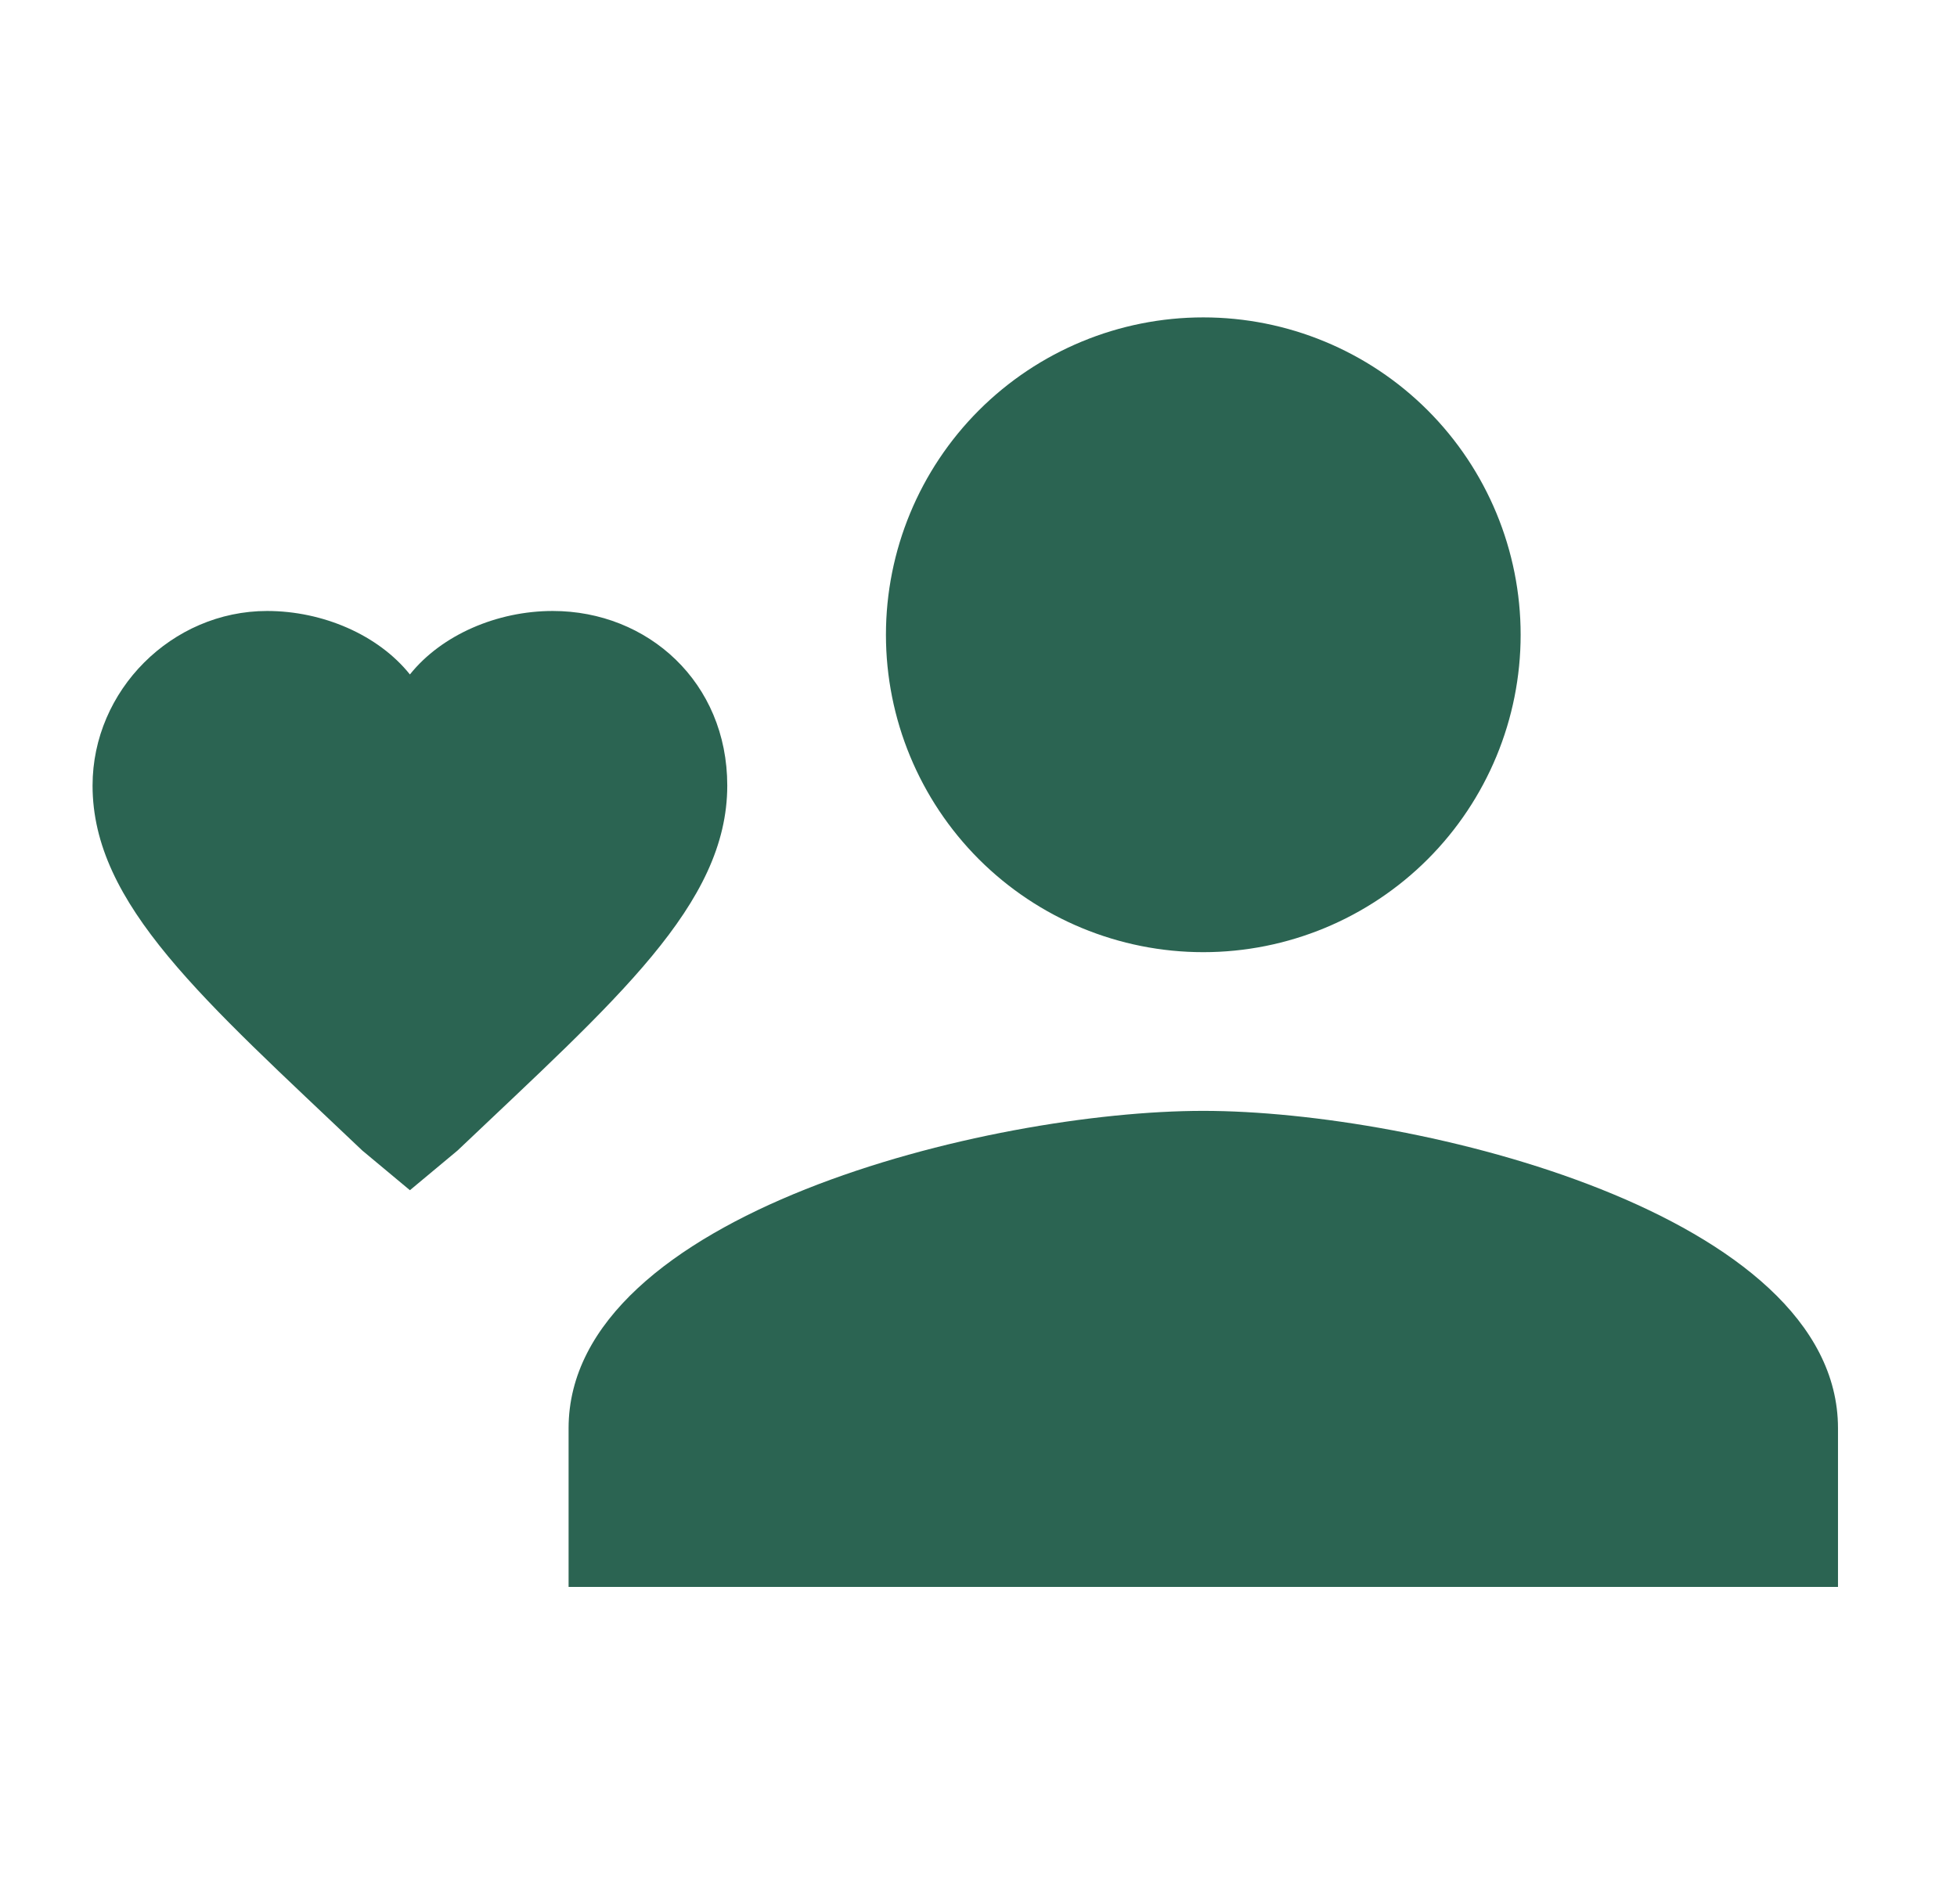
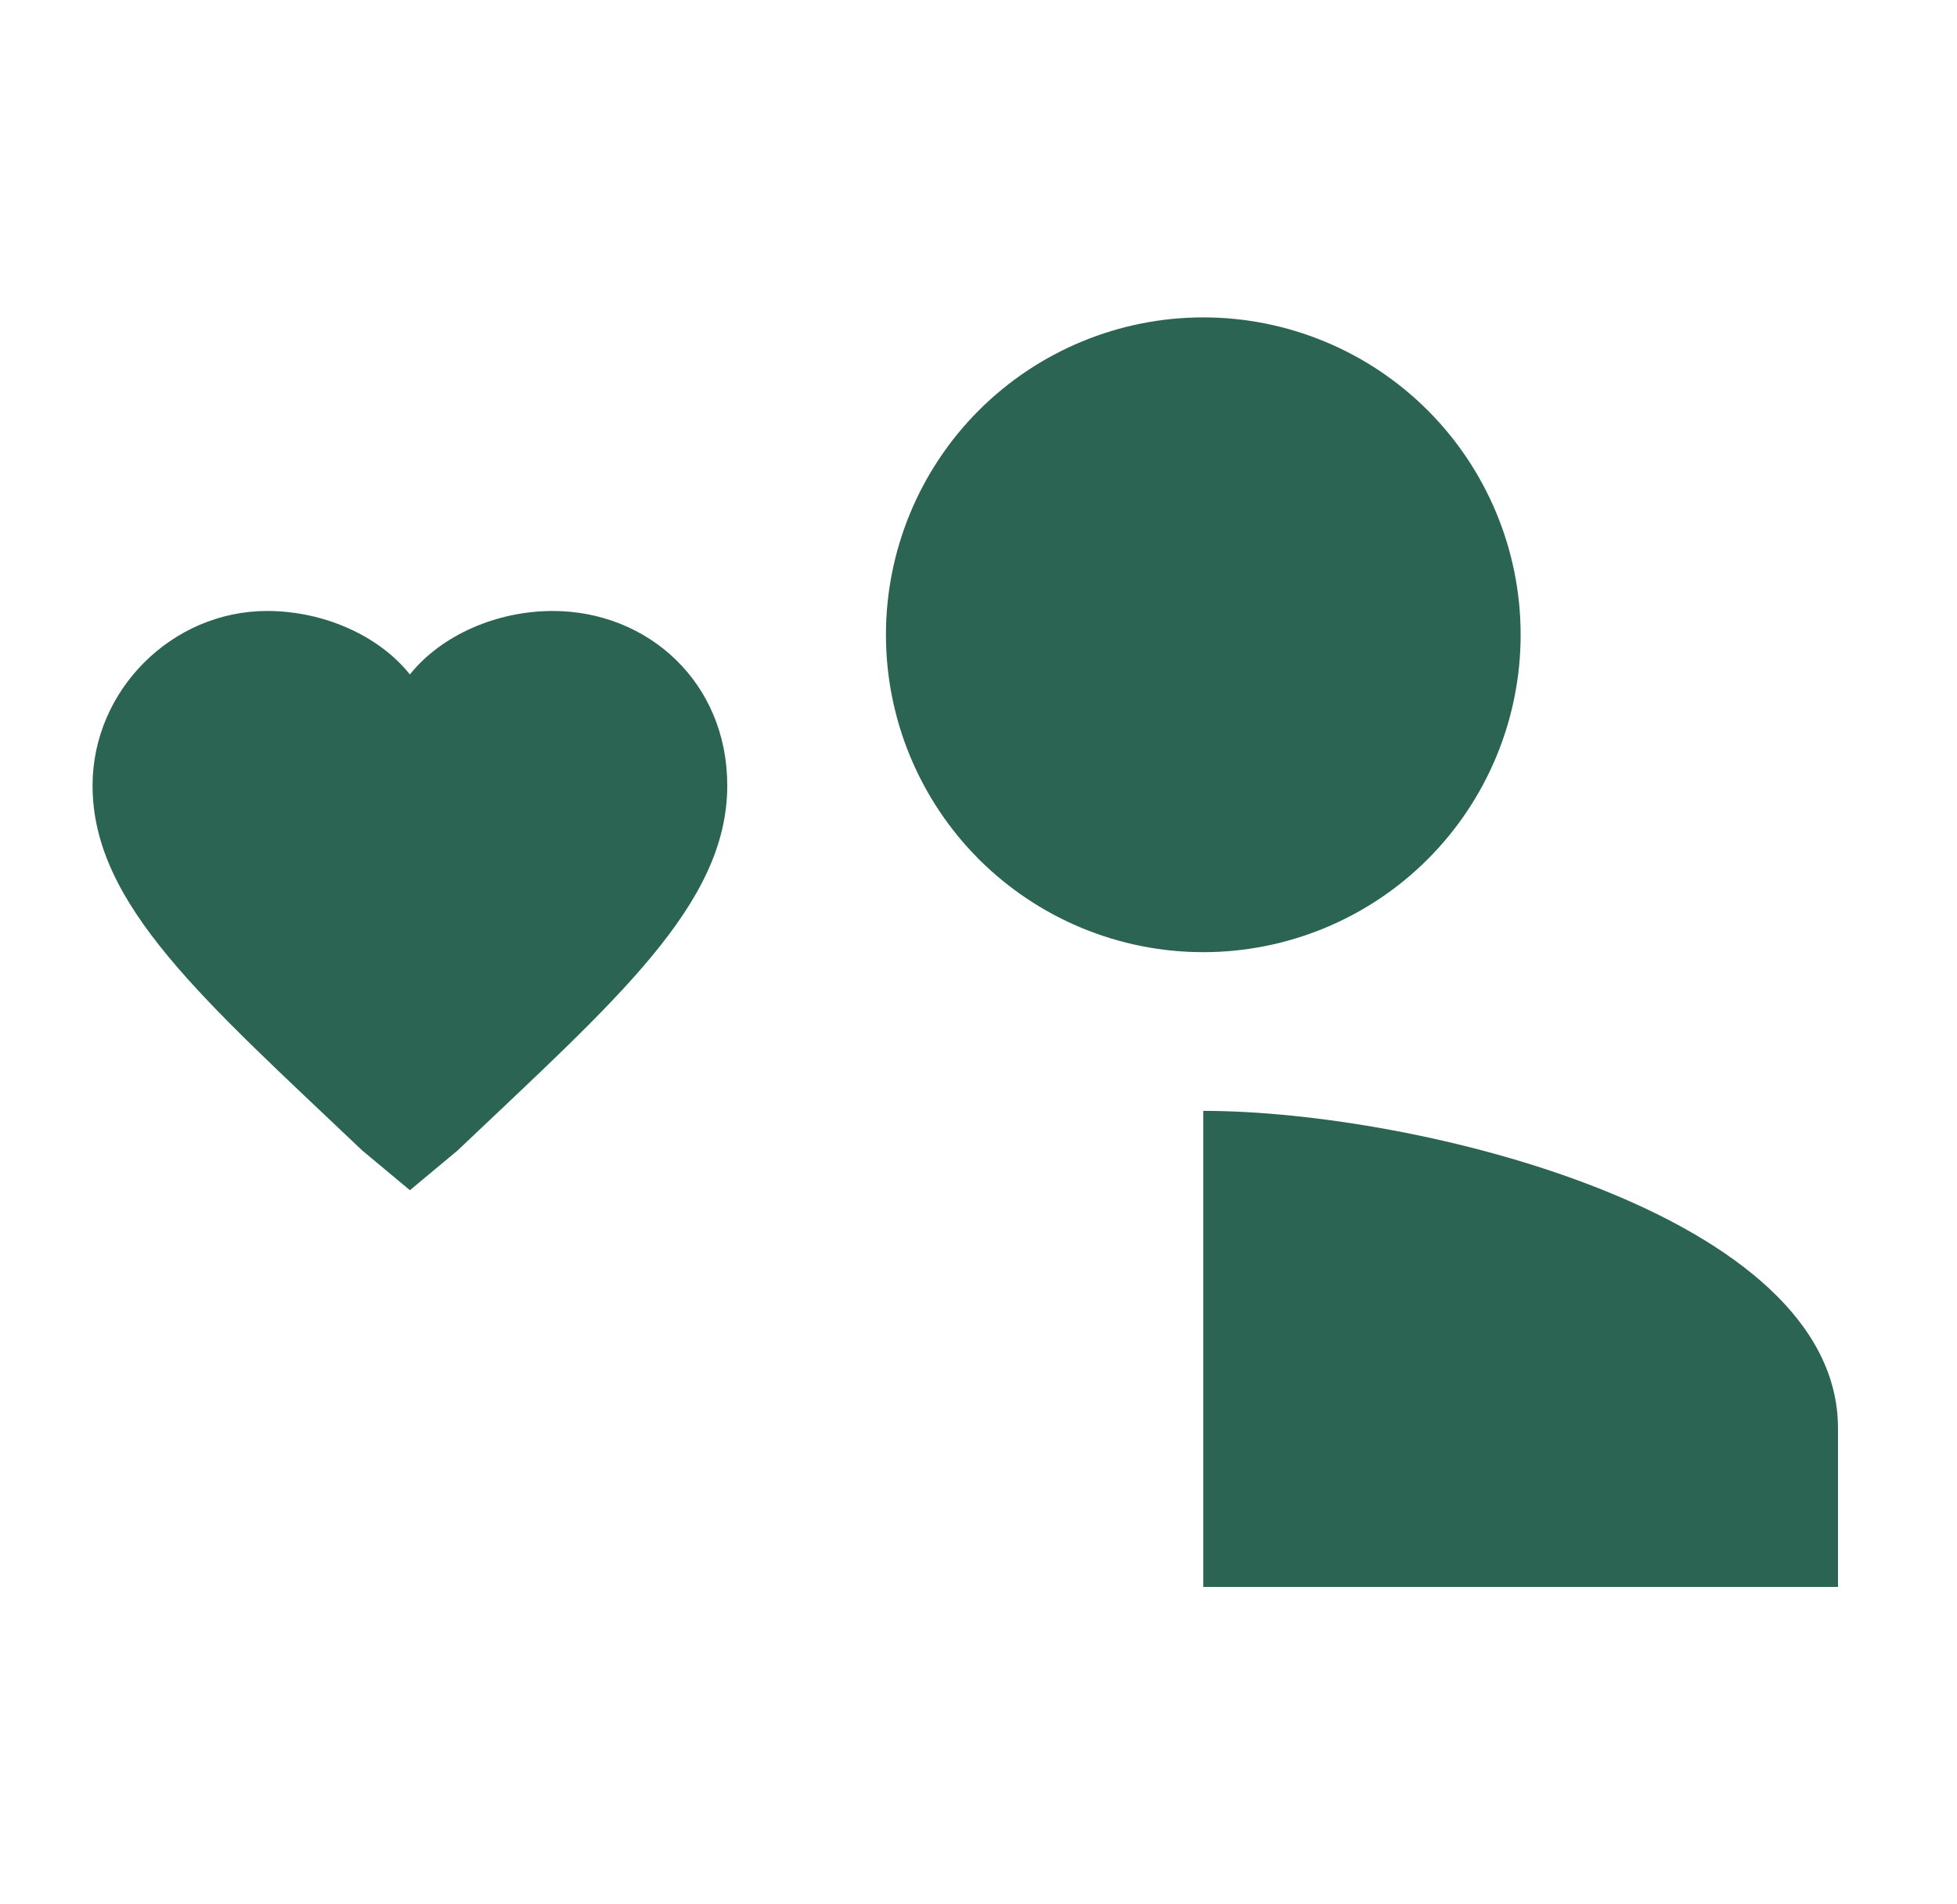
<svg xmlns="http://www.w3.org/2000/svg" width="37" height="36" viewBox="0 0 37 36" fill="none">
-   <path d="M22.75 21C18.7 21 10.75 22.95 10.75 27V30H34.75V27C34.75 22.95 26.8 21 22.75 21ZM22.75 18C24.341 18 25.867 17.368 26.993 16.243C28.118 15.117 28.75 13.591 28.75 12C28.75 10.409 28.118 8.883 26.993 7.757C25.867 6.632 24.341 6 22.75 6C21.159 6 19.633 6.632 18.507 7.757C17.382 8.883 16.75 10.409 16.75 12C16.75 13.591 17.382 15.117 18.507 16.243C19.633 17.368 21.159 18 22.75 18ZM7.75 22.5L6.85 21.75C3.85 18.9 1.75 17.1 1.75 14.85C1.75 13.05 3.25 11.55 5.05 11.55C6.1 11.55 7.15 12 7.75 12.75C8.35 12 9.4 11.55 10.45 11.55C12.25 11.55 13.75 12.9 13.75 14.85C13.75 17.1 11.65 18.9 8.65 21.75L7.75 22.5Z" fill="#2B6452" />
+   <path d="M22.75 21V30H34.75V27C34.75 22.95 26.8 21 22.75 21ZM22.75 18C24.341 18 25.867 17.368 26.993 16.243C28.118 15.117 28.75 13.591 28.75 12C28.75 10.409 28.118 8.883 26.993 7.757C25.867 6.632 24.341 6 22.75 6C21.159 6 19.633 6.632 18.507 7.757C17.382 8.883 16.75 10.409 16.75 12C16.75 13.591 17.382 15.117 18.507 16.243C19.633 17.368 21.159 18 22.75 18ZM7.75 22.5L6.85 21.75C3.85 18.9 1.75 17.1 1.75 14.85C1.75 13.05 3.25 11.55 5.05 11.55C6.1 11.55 7.15 12 7.75 12.75C8.35 12 9.4 11.55 10.45 11.55C12.25 11.55 13.75 12.9 13.75 14.85C13.75 17.1 11.65 18.9 8.65 21.75L7.75 22.5Z" fill="#2B6452" />
</svg>